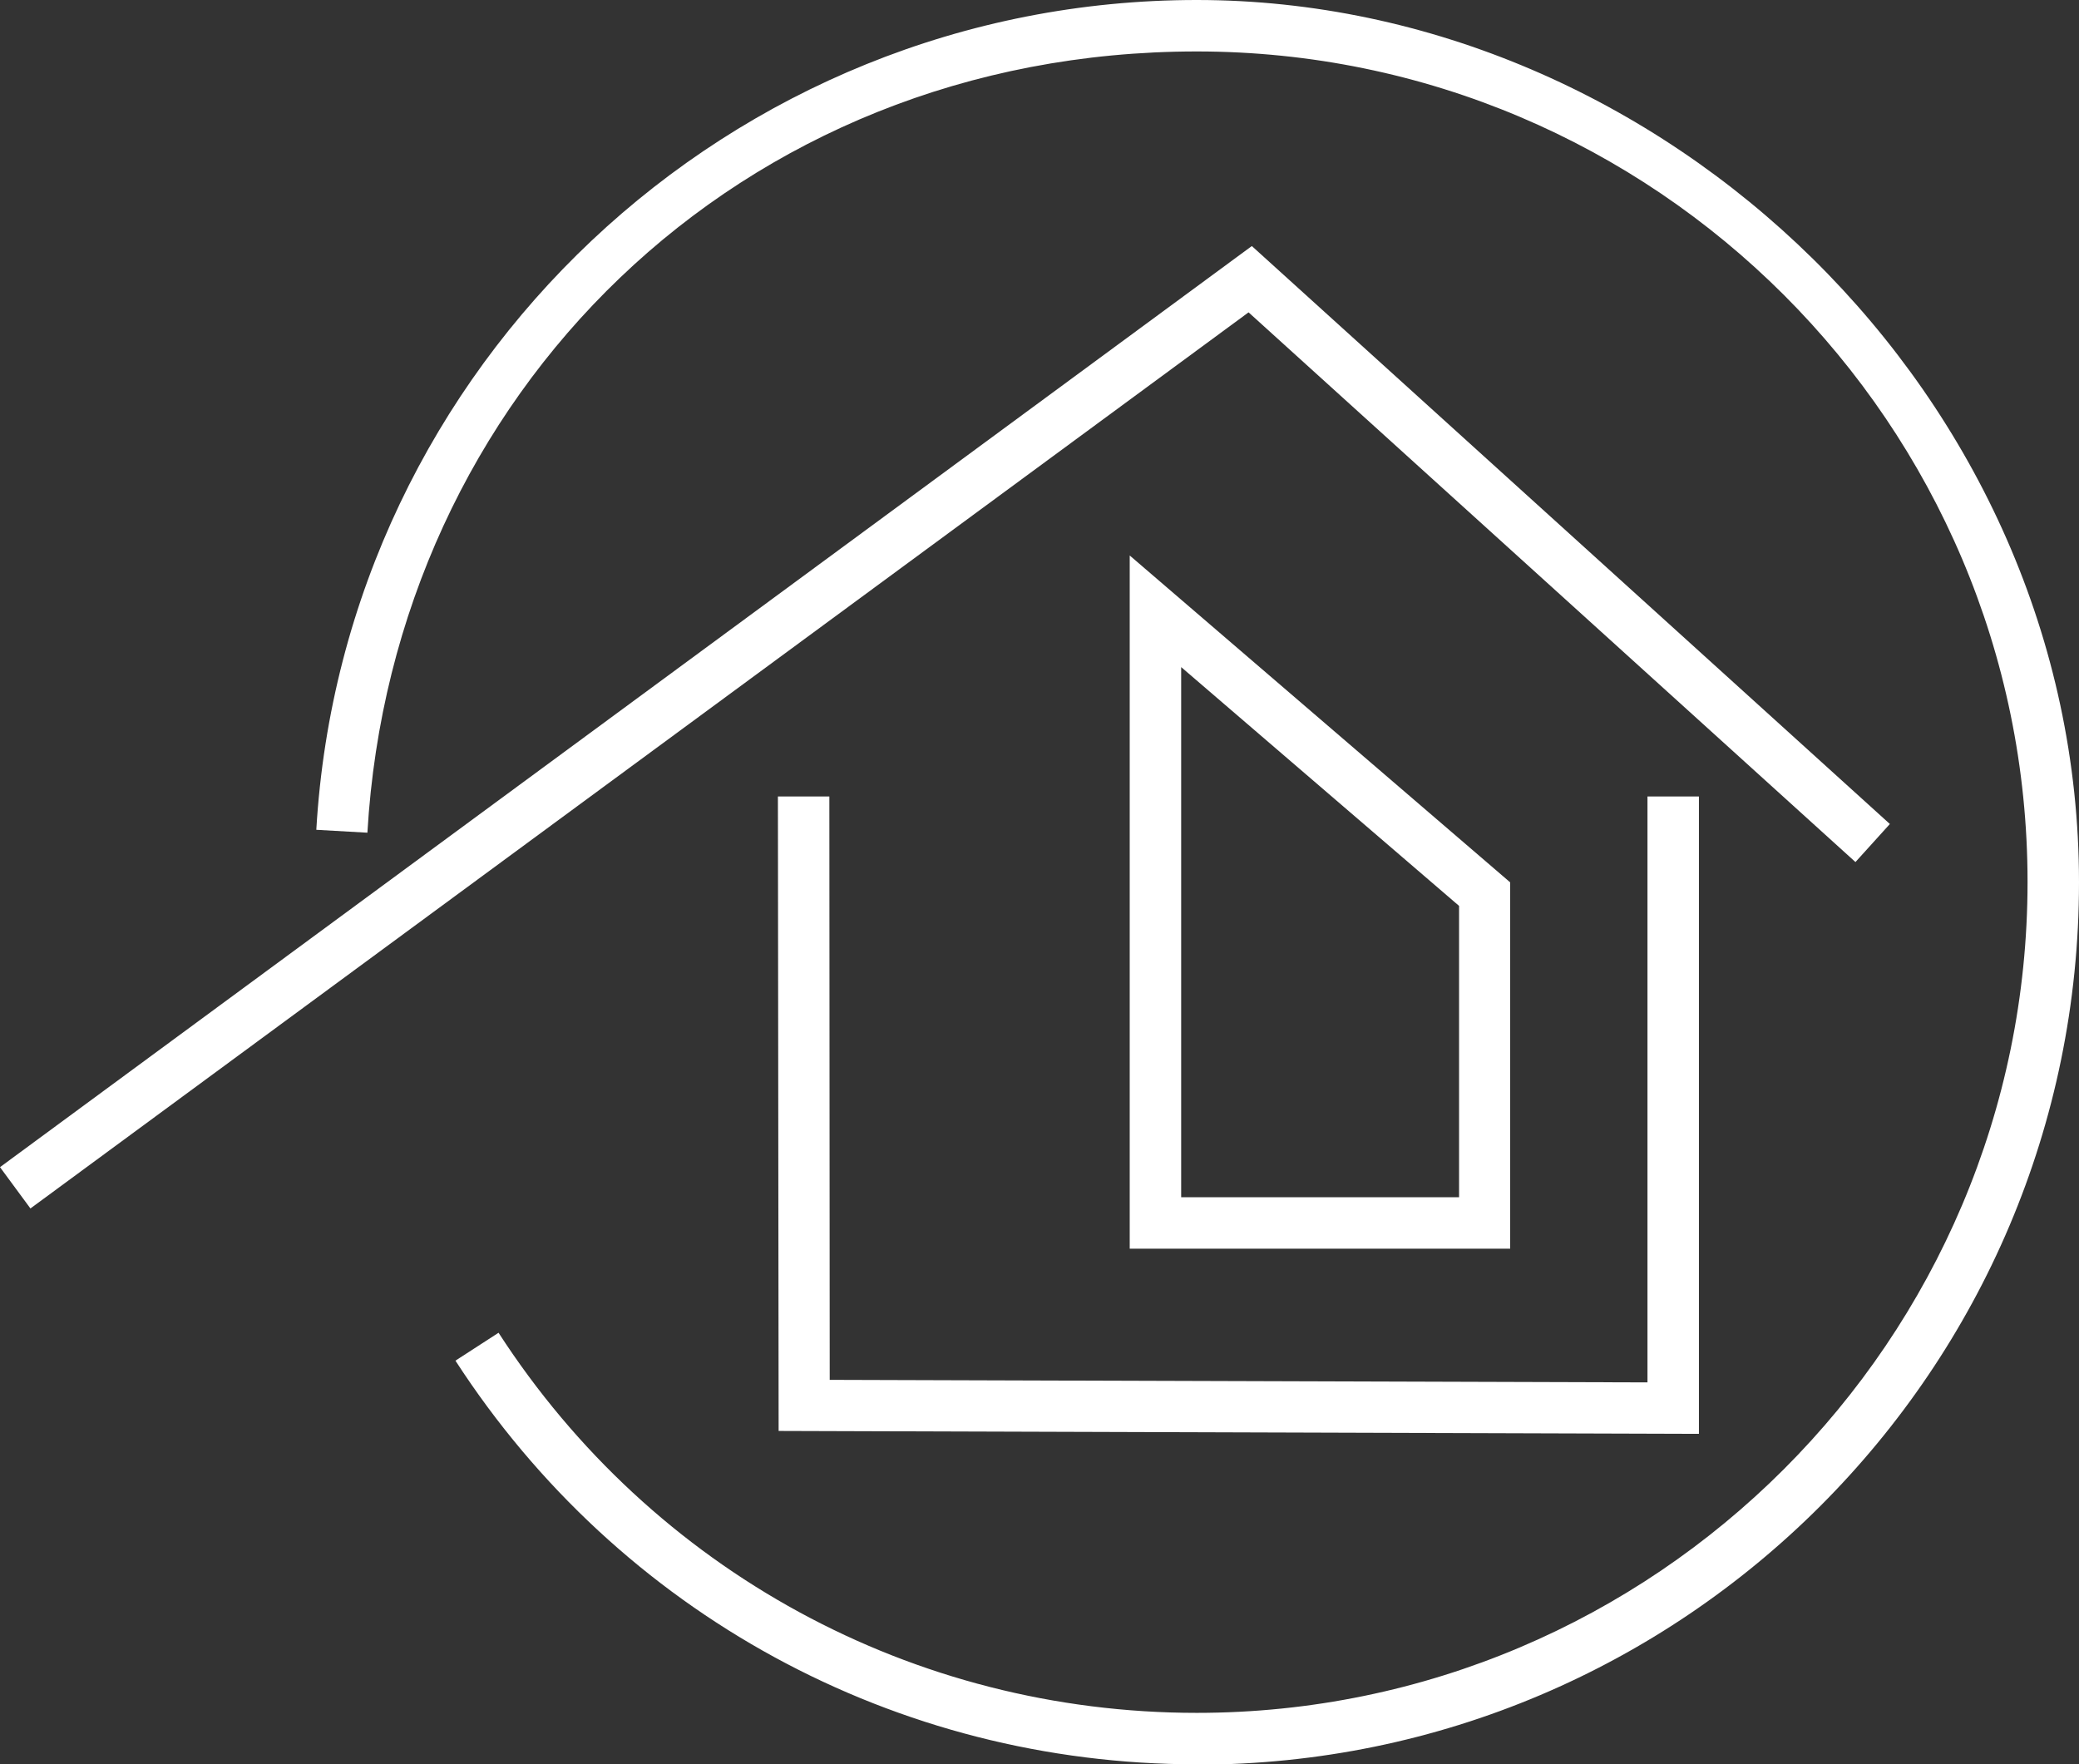
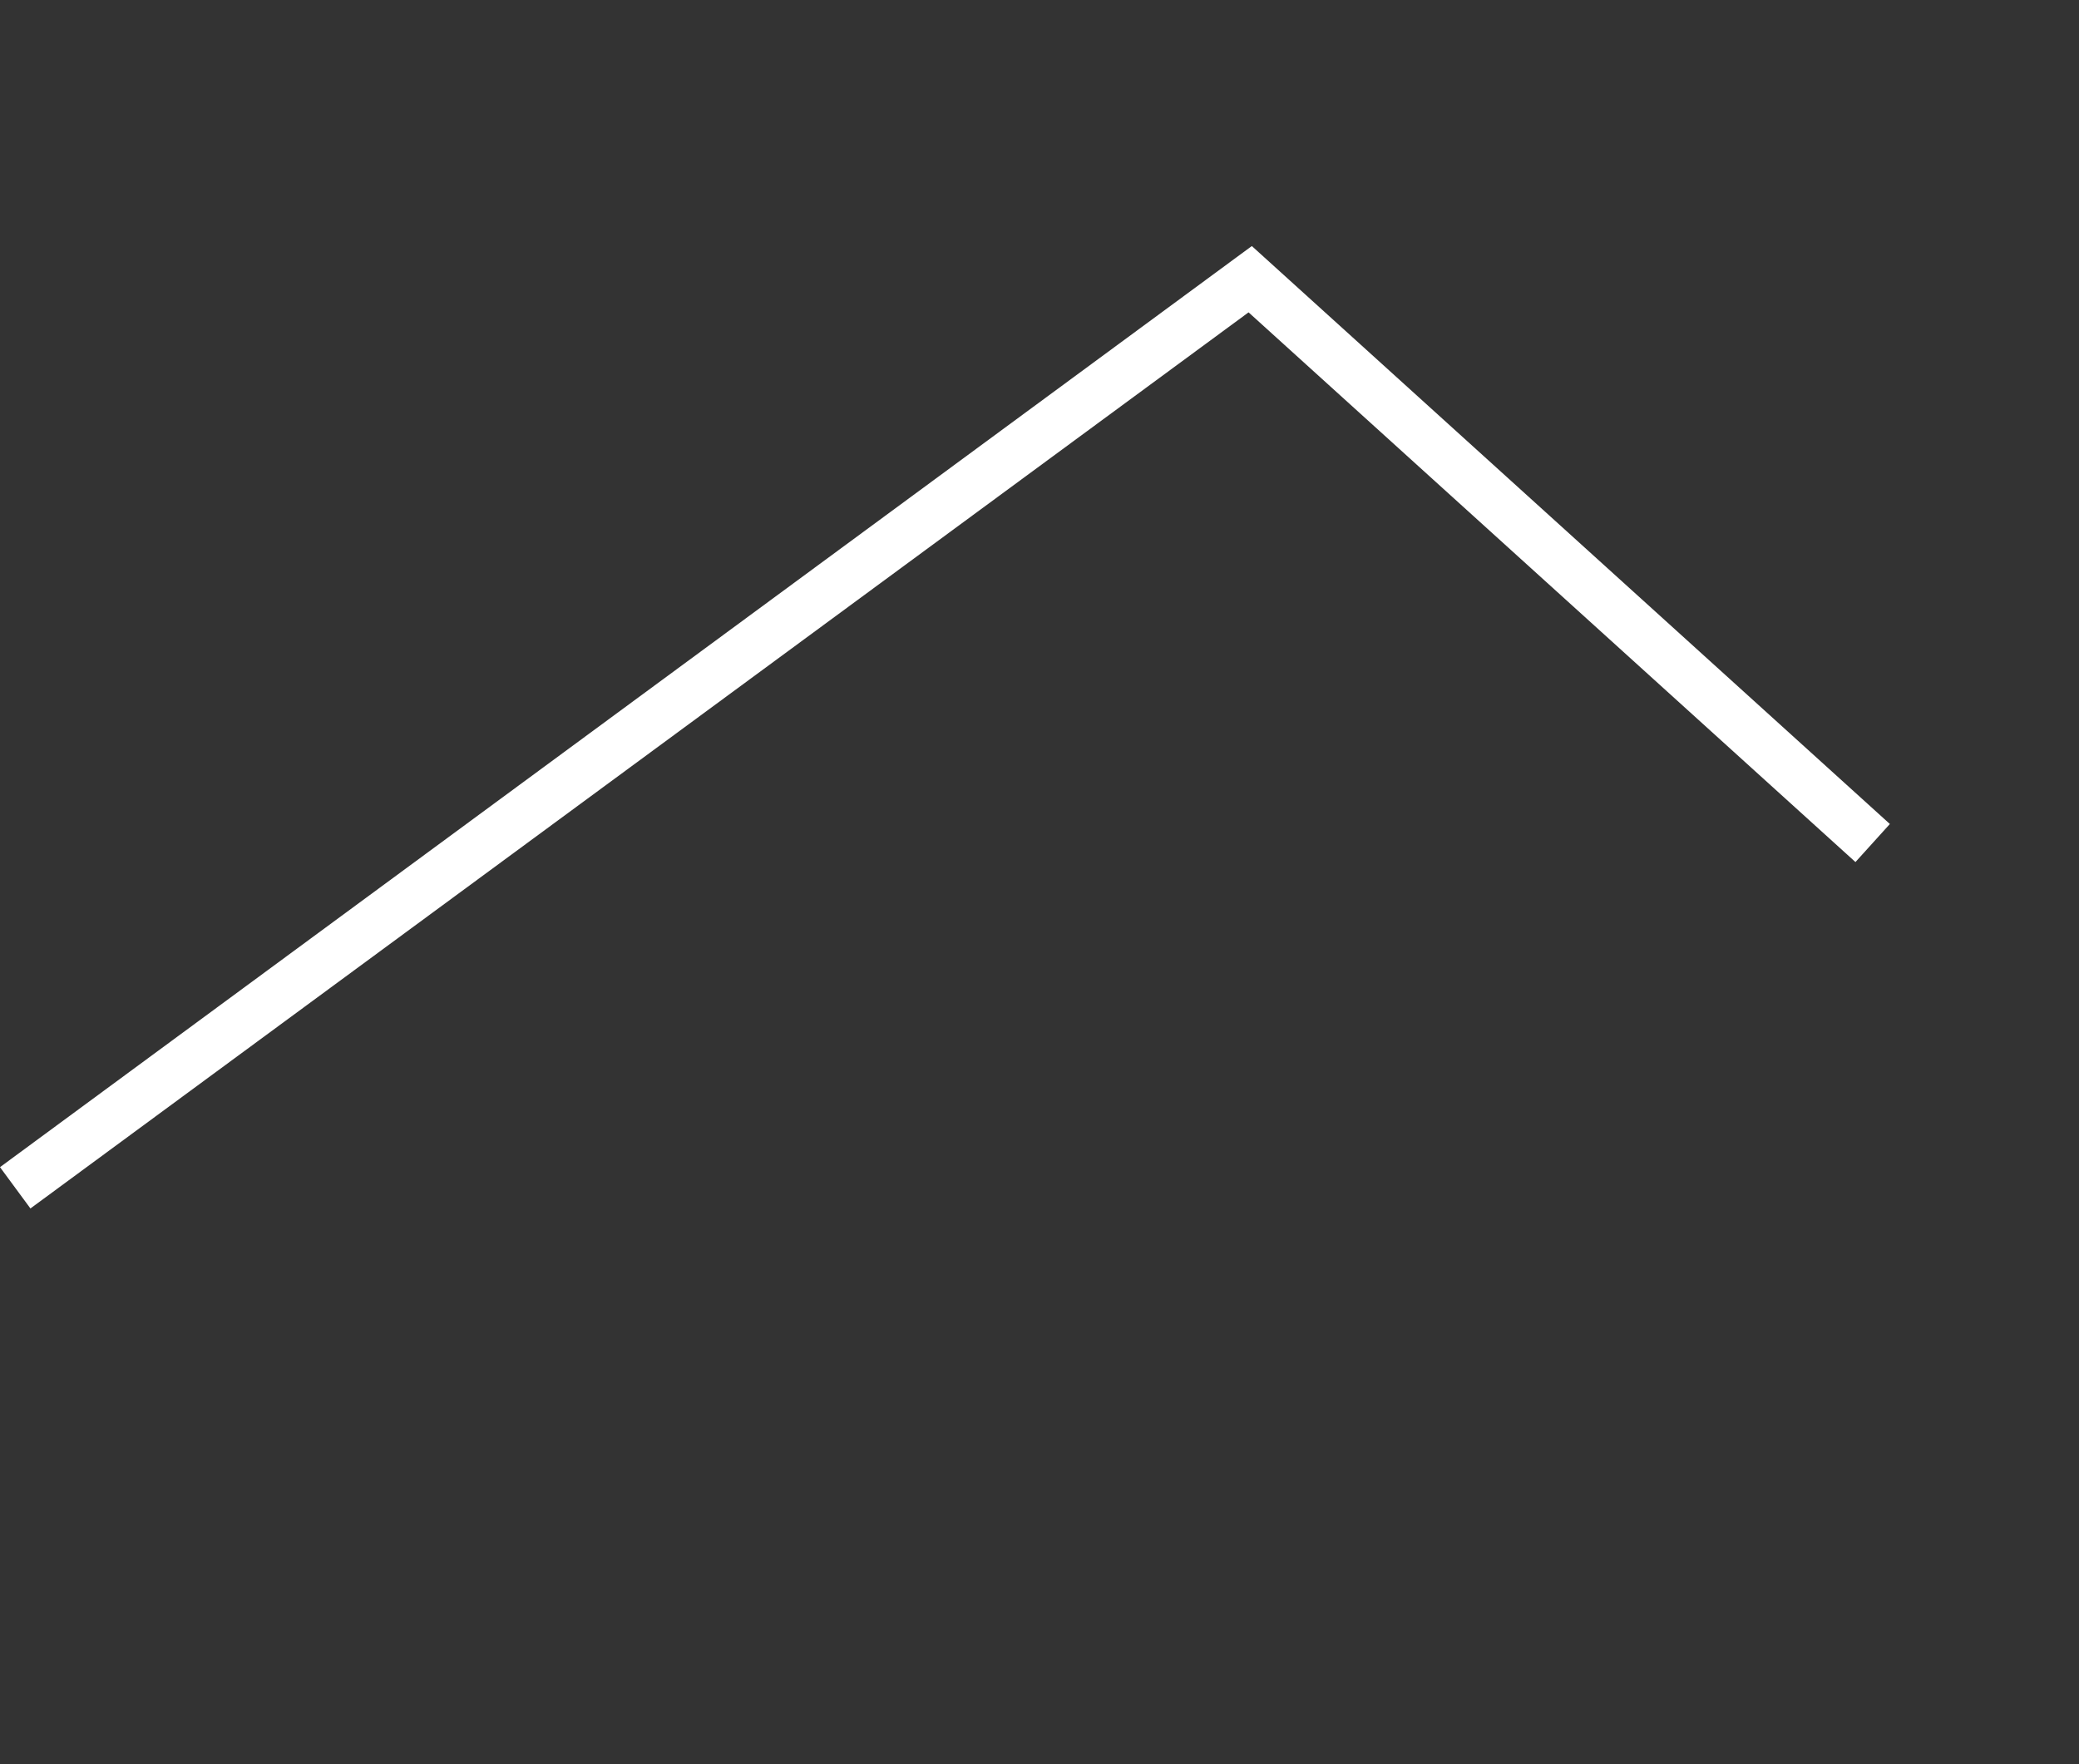
<svg xmlns="http://www.w3.org/2000/svg" id="Ebene_2" viewBox="0 0 57.38 48.69">
  <rect x="0" y="0" width="57.38" height="48.69" fill="#333333" stroke="none" />
  <defs>
    <style>.cls-1{fill:#fff;stroke-width:0px;}</style>
  </defs>
  <g id="Ebene_1-2">
-     <path class="cls-1" d="m33.03,48.69c-8.3,0-15.94-4.16-20.46-11.14l1.19-.77c4.25,6.57,11.45,10.49,19.27,10.49,12.64,0,22.93-10.29,22.93-22.93S45.67,1.42,33.03,1.42,10.85,10.89,10.14,22.98l-1.41-.08C9.48,10.06,20.16,0,33.03,0s24.35,10.92,24.35,24.35-10.92,24.35-24.35,24.35Z" />
-     <polygon class="cls-1" points="46.89 39.57 21.49 39.49 21.47 21.98 22.89 21.98 22.9 38.08 45.47 38.15 45.47 21.98 46.89 21.98 46.89 39.57" />
    <polygon class="cls-1" points=".84 33.35 0 32.21 34.55 6.79 52.16 22.74 51.21 23.79 34.46 8.62 .84 33.35" />
-     <path class="cls-1" d="m41.68,34.46h-10.5V15.33l10.5,9.02v10.11Zm-9.08-1.42h7.67v-8.04l-7.67-6.59v14.63Z" />
  </g>
</svg>